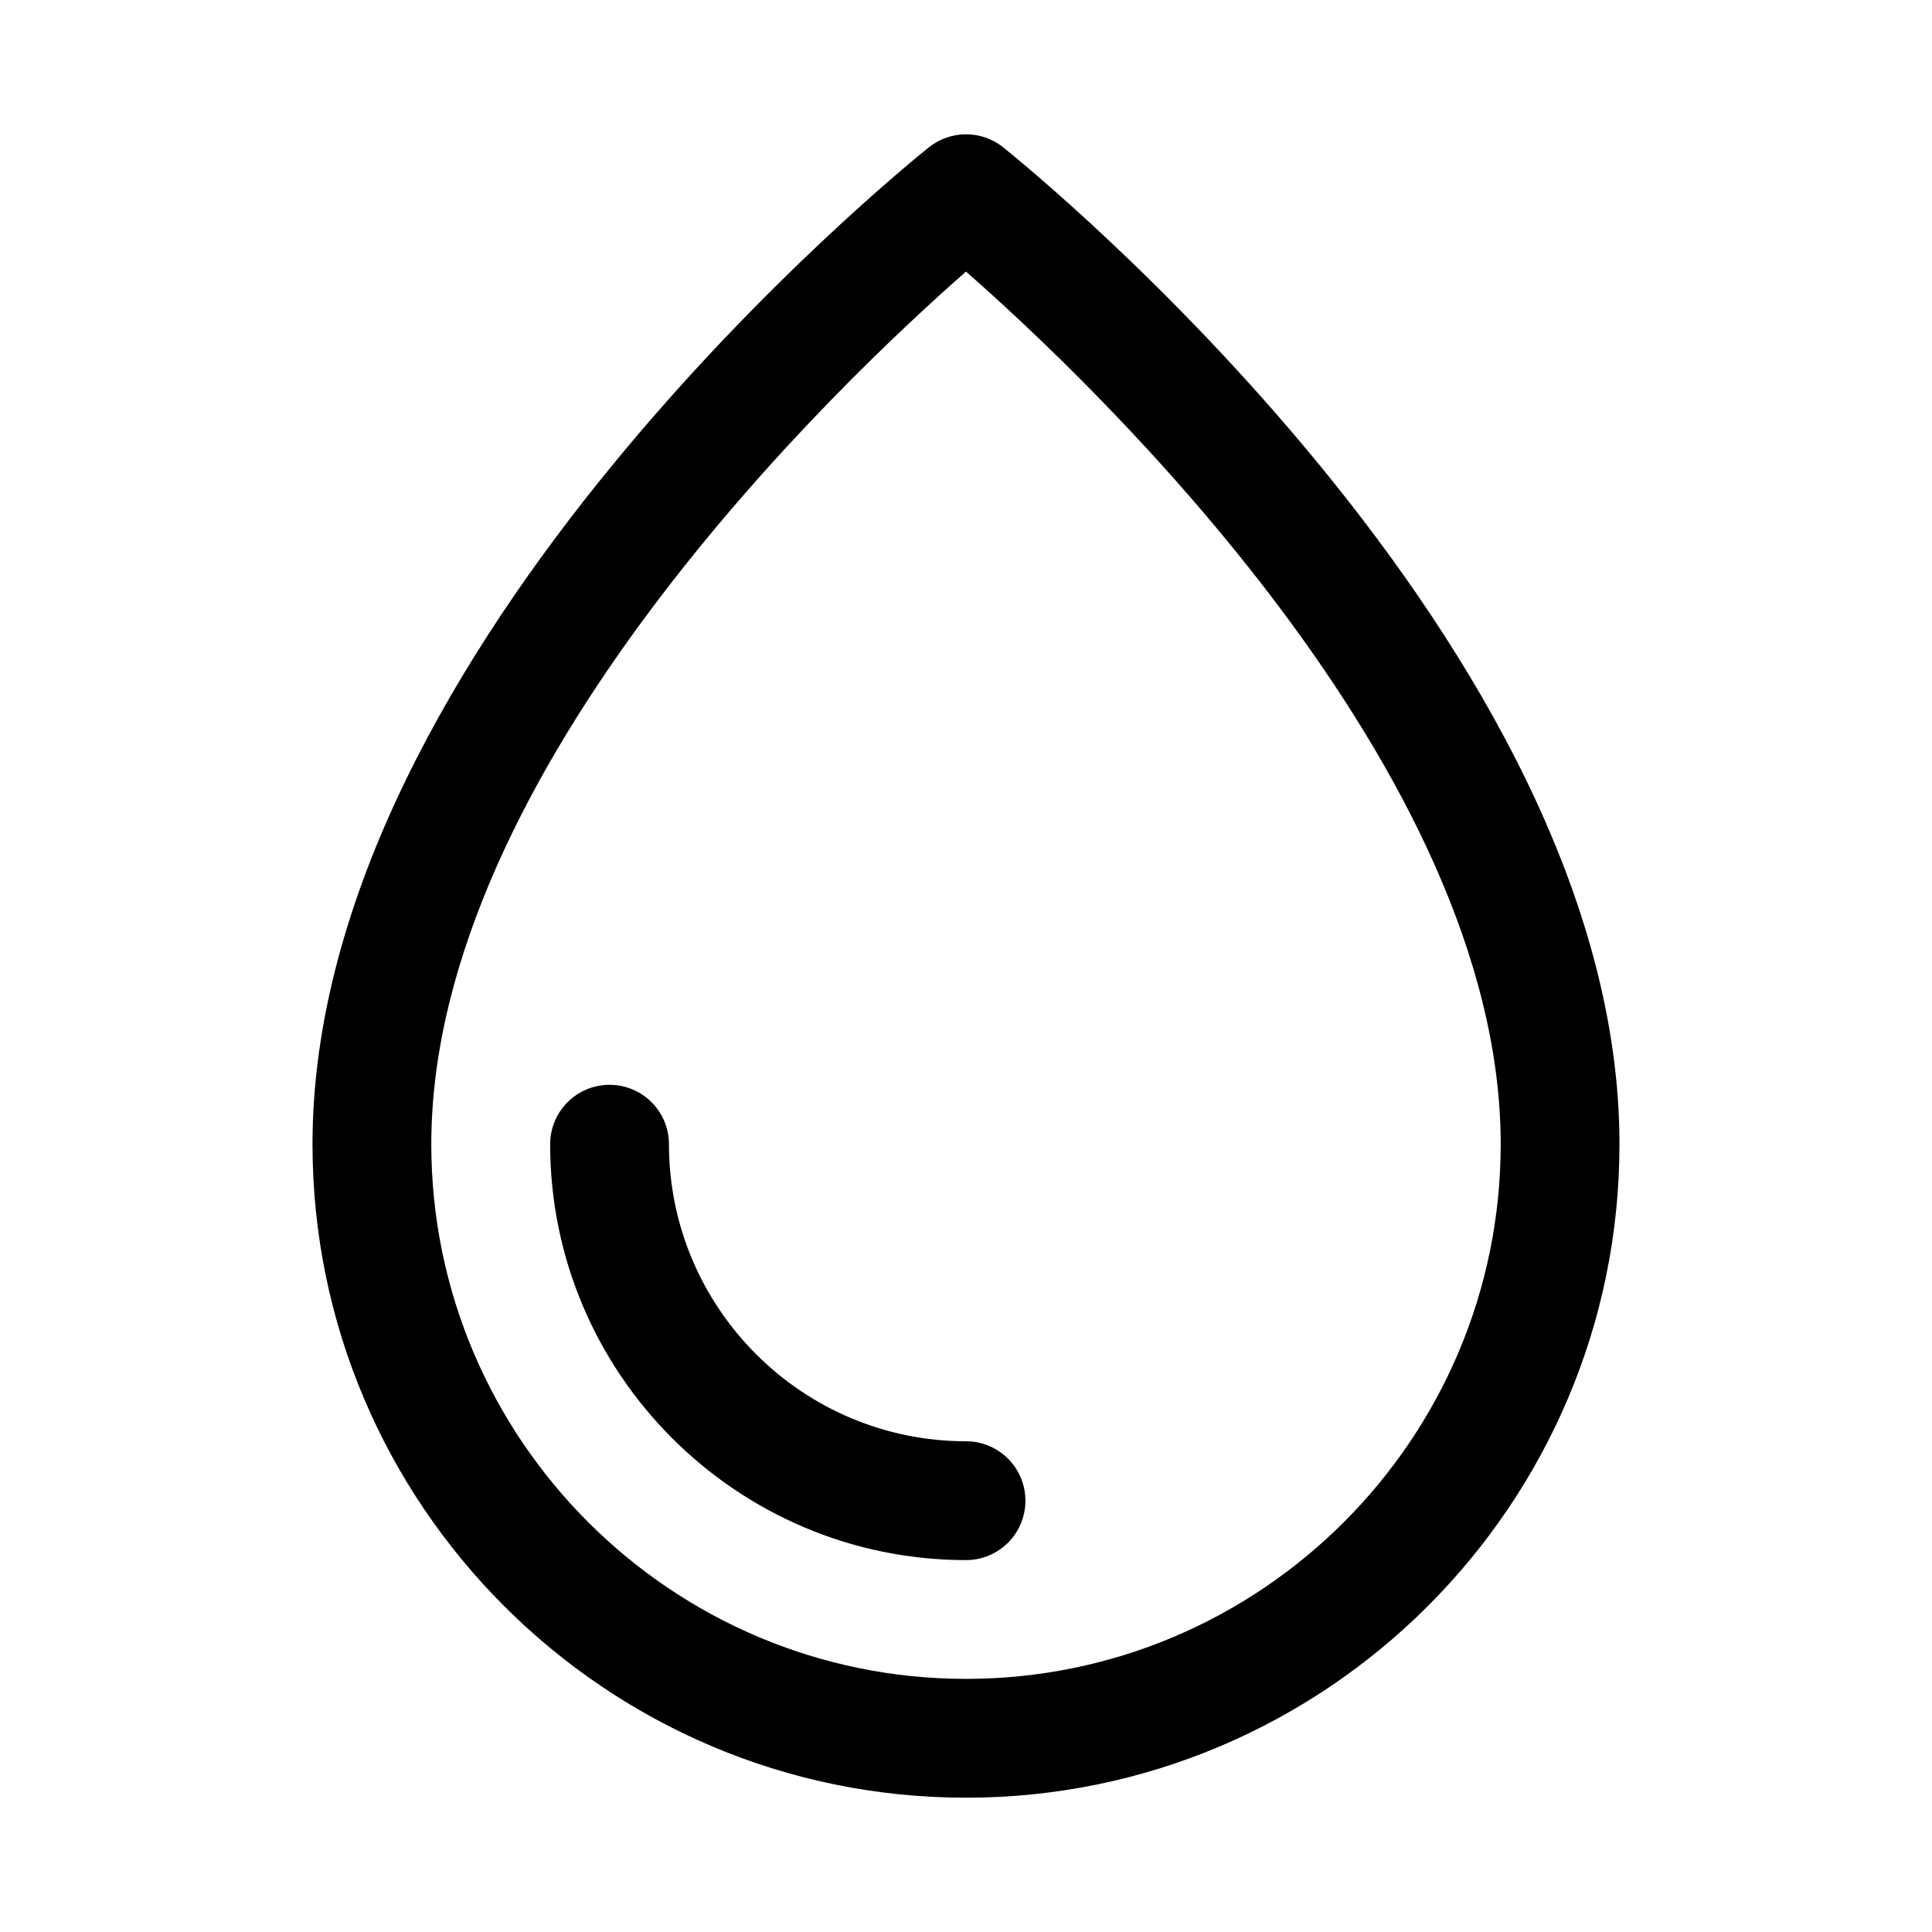
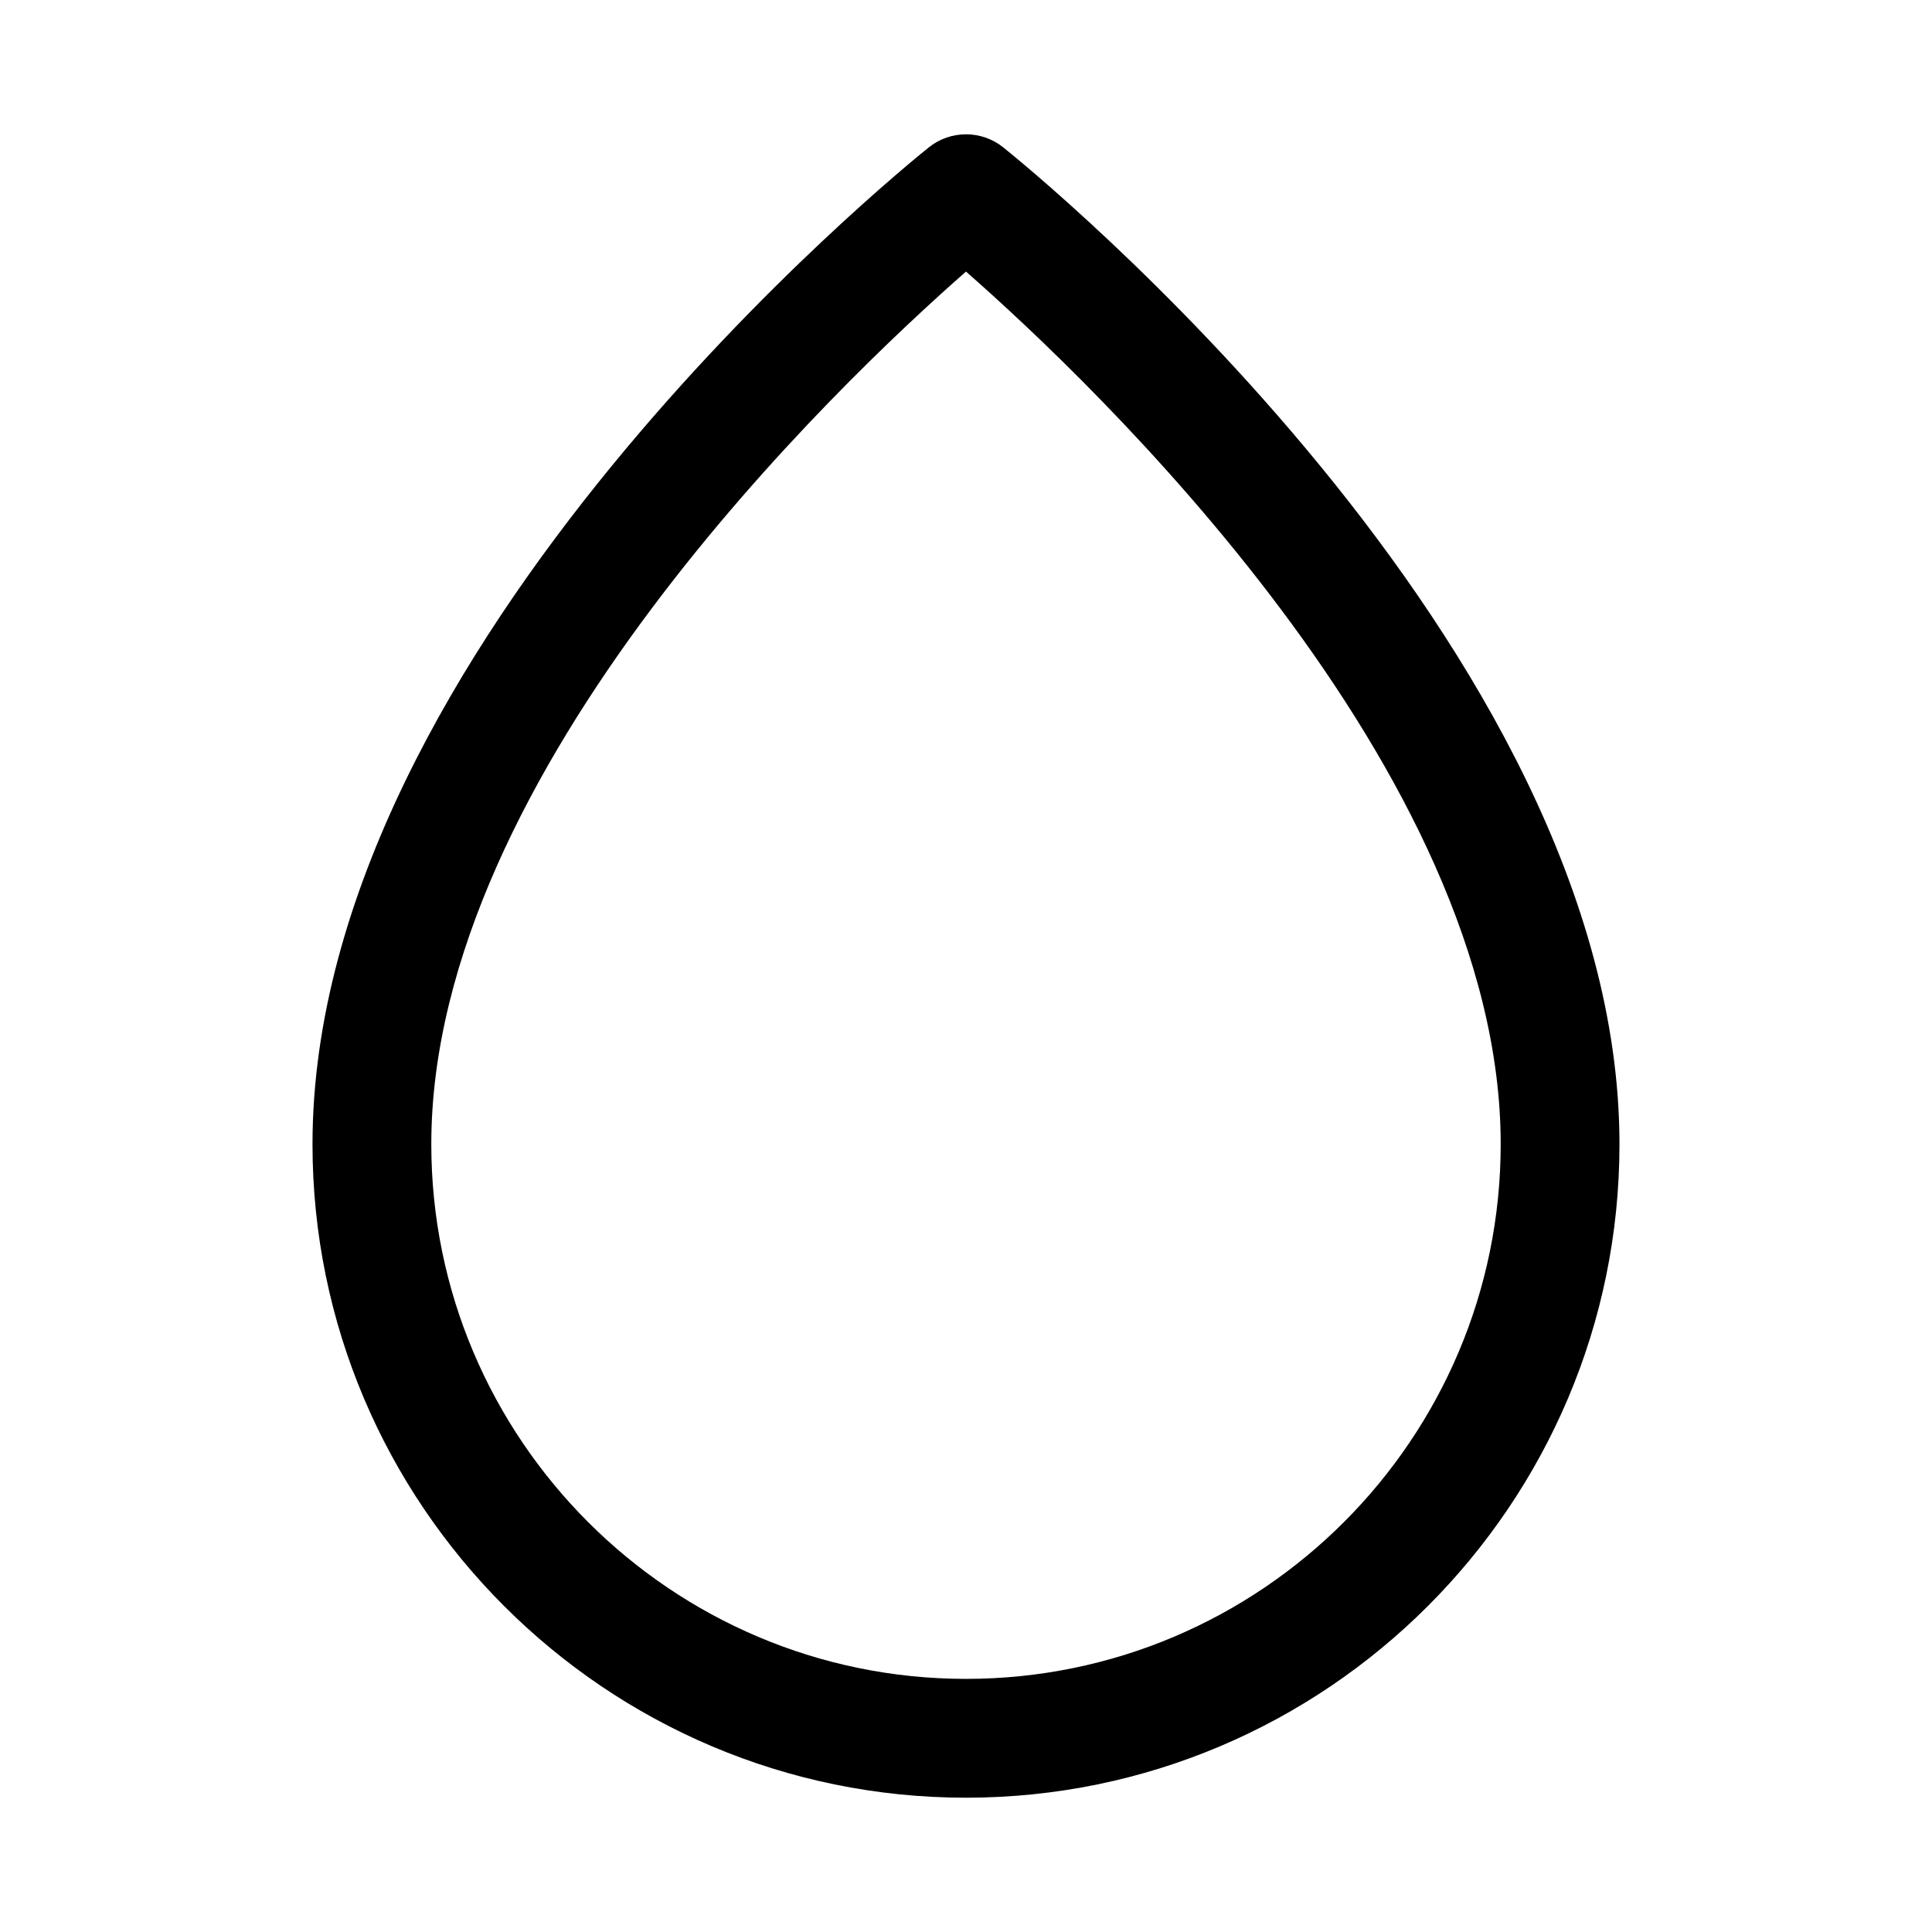
<svg xmlns="http://www.w3.org/2000/svg" fill="#000000" width="800px" height="800px" version="1.1" viewBox="144 144 512 512">
  <g>
    <path d="m409.84 183.03c-5.746-4.582-13.918-4.582-19.664 0-6.676 5.336-163.36 132.2-163.36 264.2 0 95.488 77.695 173.18 173.18 173.18 95.488 0 173.18-77.695 173.18-173.18 0.004-132-156.68-258.86-163.34-264.2zm-9.84 405.89c-78.121 0-141.7-63.559-141.7-141.7 0-99.172 108.08-201.75 141.7-231.25 33.613 29.488 141.7 132.08 141.7 231.25 0 78.137-63.559 141.7-141.7 141.7z" />
-     <path d="m400 525.95c-43.406 0-78.719-35.312-78.719-78.719 0-8.707-7.055-15.742-15.742-15.742-8.691 0-15.742 7.039-15.742 15.742 0 60.758 49.438 110.21 110.21 110.21 8.691 0 15.742-7.039 15.742-15.742-0.004-8.707-7.059-15.746-15.746-15.746z" />
  </g>
</svg>